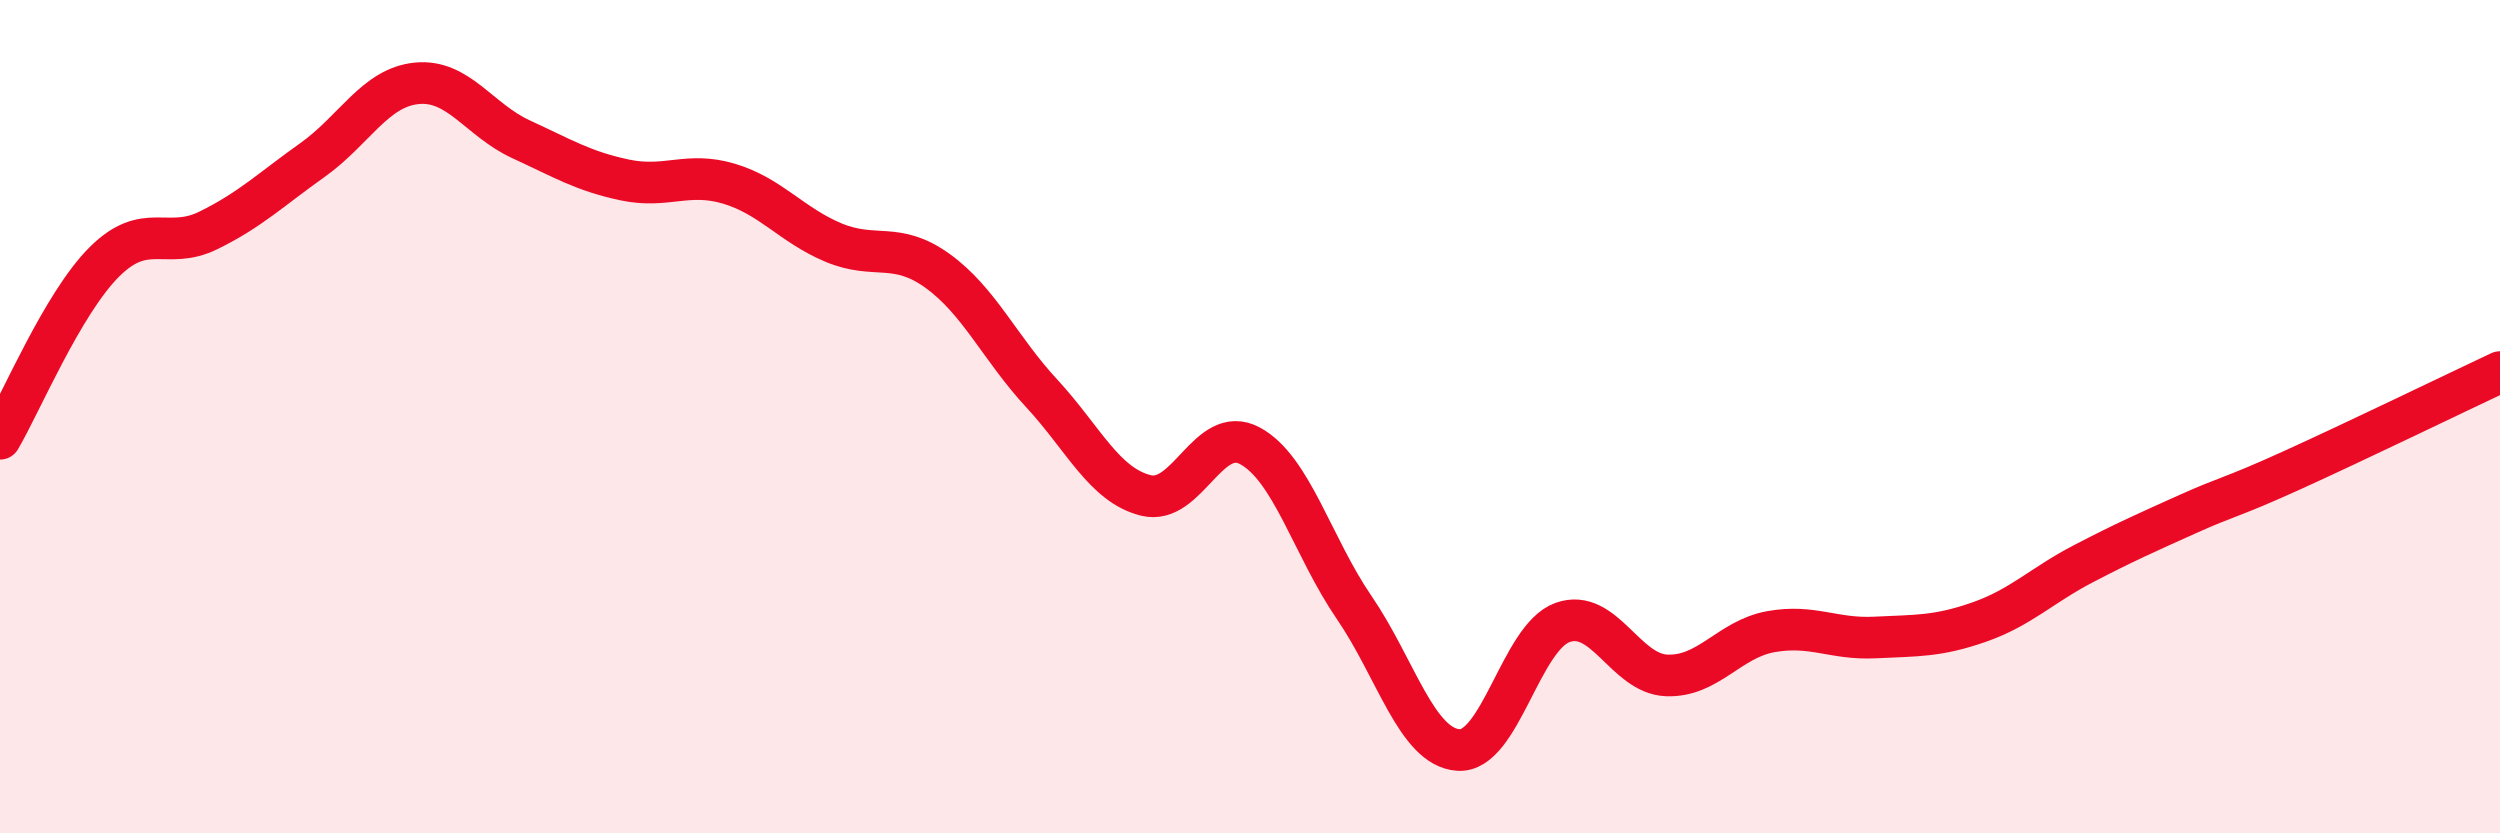
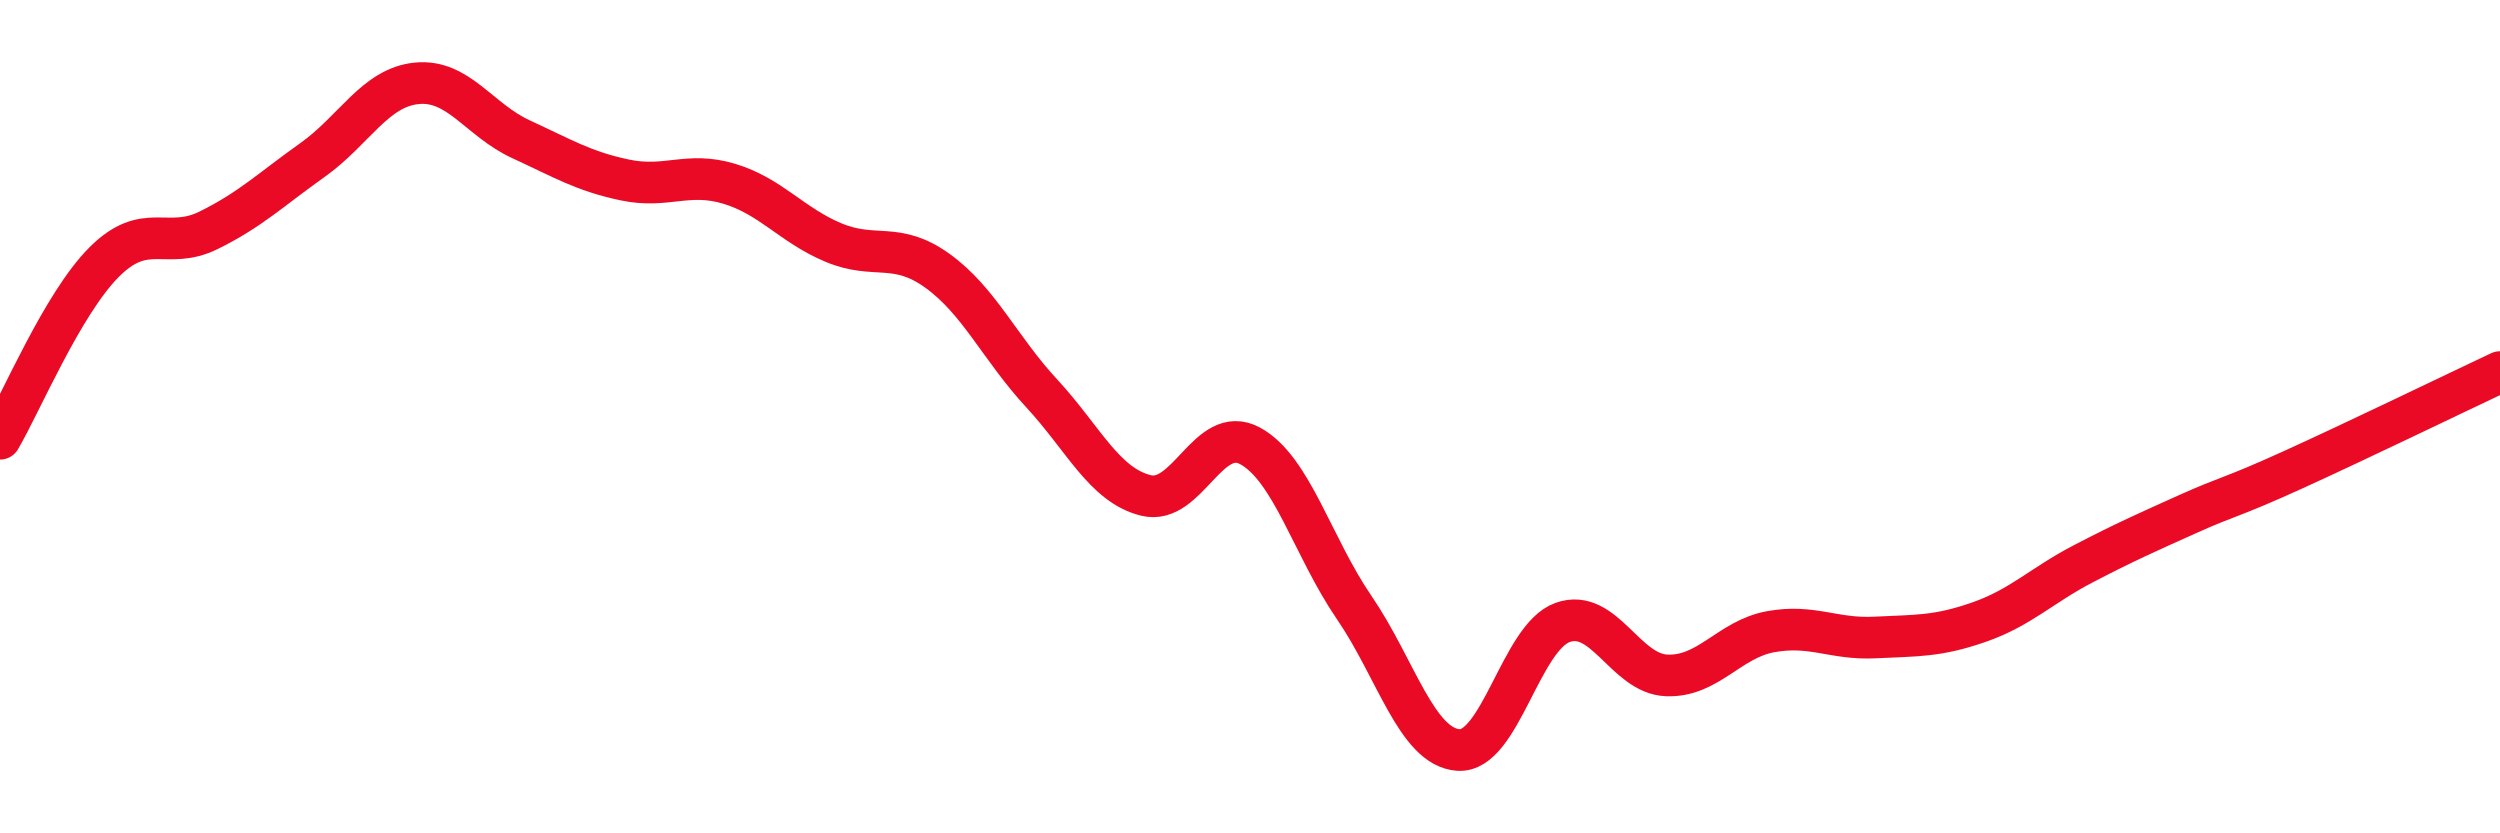
<svg xmlns="http://www.w3.org/2000/svg" width="60" height="20" viewBox="0 0 60 20">
-   <path d="M 0,10.53 C 0.5,9.68 1.5,7.29 2.5,6.29 C 3.5,5.29 4,6.02 5,5.53 C 6,5.04 6.5,4.55 7.5,3.84 C 8.5,3.13 9,2.1 10,2 C 11,1.9 11.5,2.88 12.5,3.34 C 13.5,3.8 14,4.11 15,4.32 C 16,4.53 16.5,4.11 17.5,4.41 C 18.5,4.71 19,5.4 20,5.82 C 21,6.24 21.5,5.78 22.5,6.5 C 23.5,7.22 24,8.36 25,9.44 C 26,10.52 26.5,11.64 27.5,11.89 C 28.5,12.14 29,10.16 30,10.7 C 31,11.24 31.5,13.12 32.5,14.58 C 33.5,16.04 34,17.93 35,18 C 36,18.07 36.5,15.3 37.5,14.94 C 38.5,14.58 39,16.17 40,16.21 C 41,16.25 41.5,15.34 42.5,15.16 C 43.5,14.98 44,15.35 45,15.3 C 46,15.25 46.5,15.28 47.5,14.93 C 48.5,14.58 49,14.05 50,13.53 C 51,13.01 51.5,12.79 52.5,12.34 C 53.5,11.89 53.5,11.97 55,11.29 C 56.5,10.61 59,9.4 60,8.93L60 20L0 20Z" fill="#EB0A25" opacity="0.1" stroke-linecap="round" stroke-linejoin="round" />
  <path d="M 0,10.53 C 0.5,9.68 1.5,7.29 2.5,6.29 C 3.5,5.29 4,6.02 5,5.53 C 6,5.04 6.5,4.55 7.5,3.84 C 8.5,3.13 9,2.1 10,2 C 11,1.9 11.5,2.88 12.5,3.34 C 13.5,3.8 14,4.11 15,4.32 C 16,4.53 16.5,4.11 17.5,4.41 C 18.5,4.71 19,5.4 20,5.82 C 21,6.24 21.5,5.78 22.5,6.5 C 23.5,7.22 24,8.36 25,9.44 C 26,10.52 26.5,11.64 27.5,11.89 C 28.5,12.14 29,10.16 30,10.7 C 31,11.24 31.5,13.12 32.5,14.58 C 33.5,16.04 34,17.93 35,18 C 36,18.07 36.5,15.3 37.5,14.94 C 38.5,14.58 39,16.17 40,16.21 C 41,16.25 41.5,15.34 42.5,15.16 C 43.5,14.98 44,15.35 45,15.3 C 46,15.25 46.5,15.28 47.5,14.93 C 48.5,14.58 49,14.05 50,13.53 C 51,13.01 51.5,12.79 52.5,12.34 C 53.5,11.89 53.5,11.97 55,11.29 C 56.5,10.61 59,9.4 60,8.93" stroke="#EB0A25" stroke-width="1" fill="none" stroke-linecap="round" stroke-linejoin="round" />
</svg>